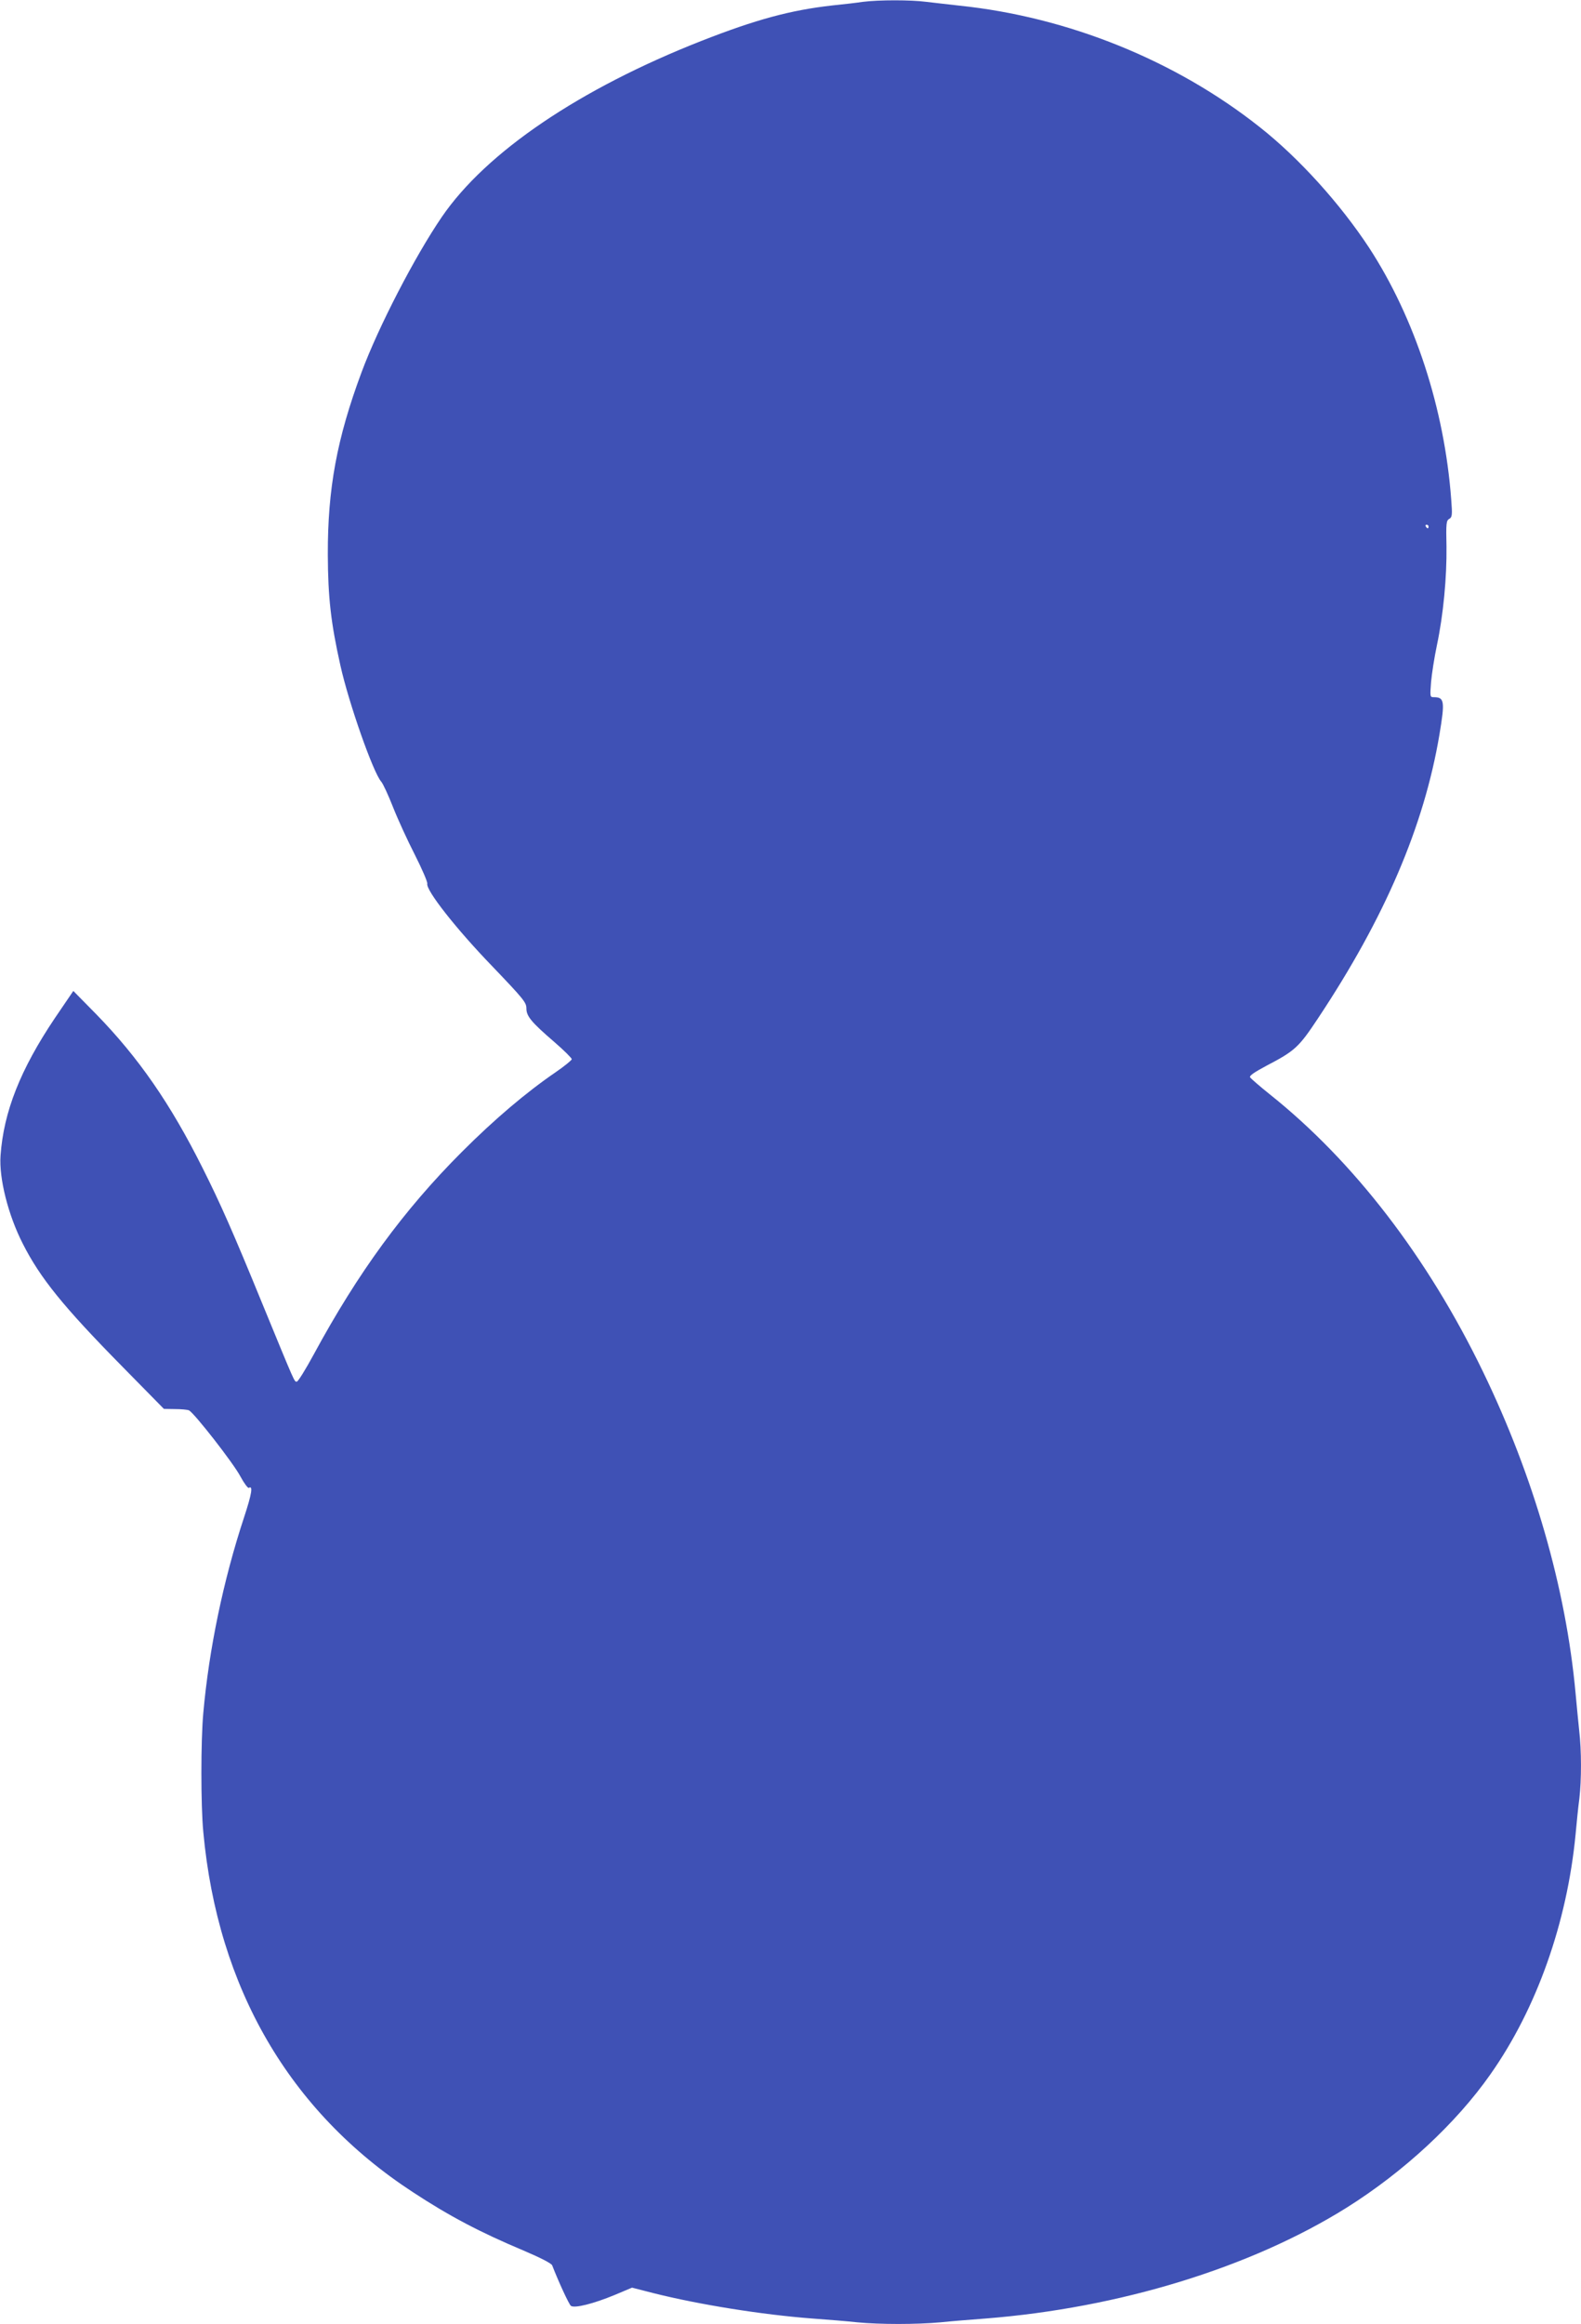
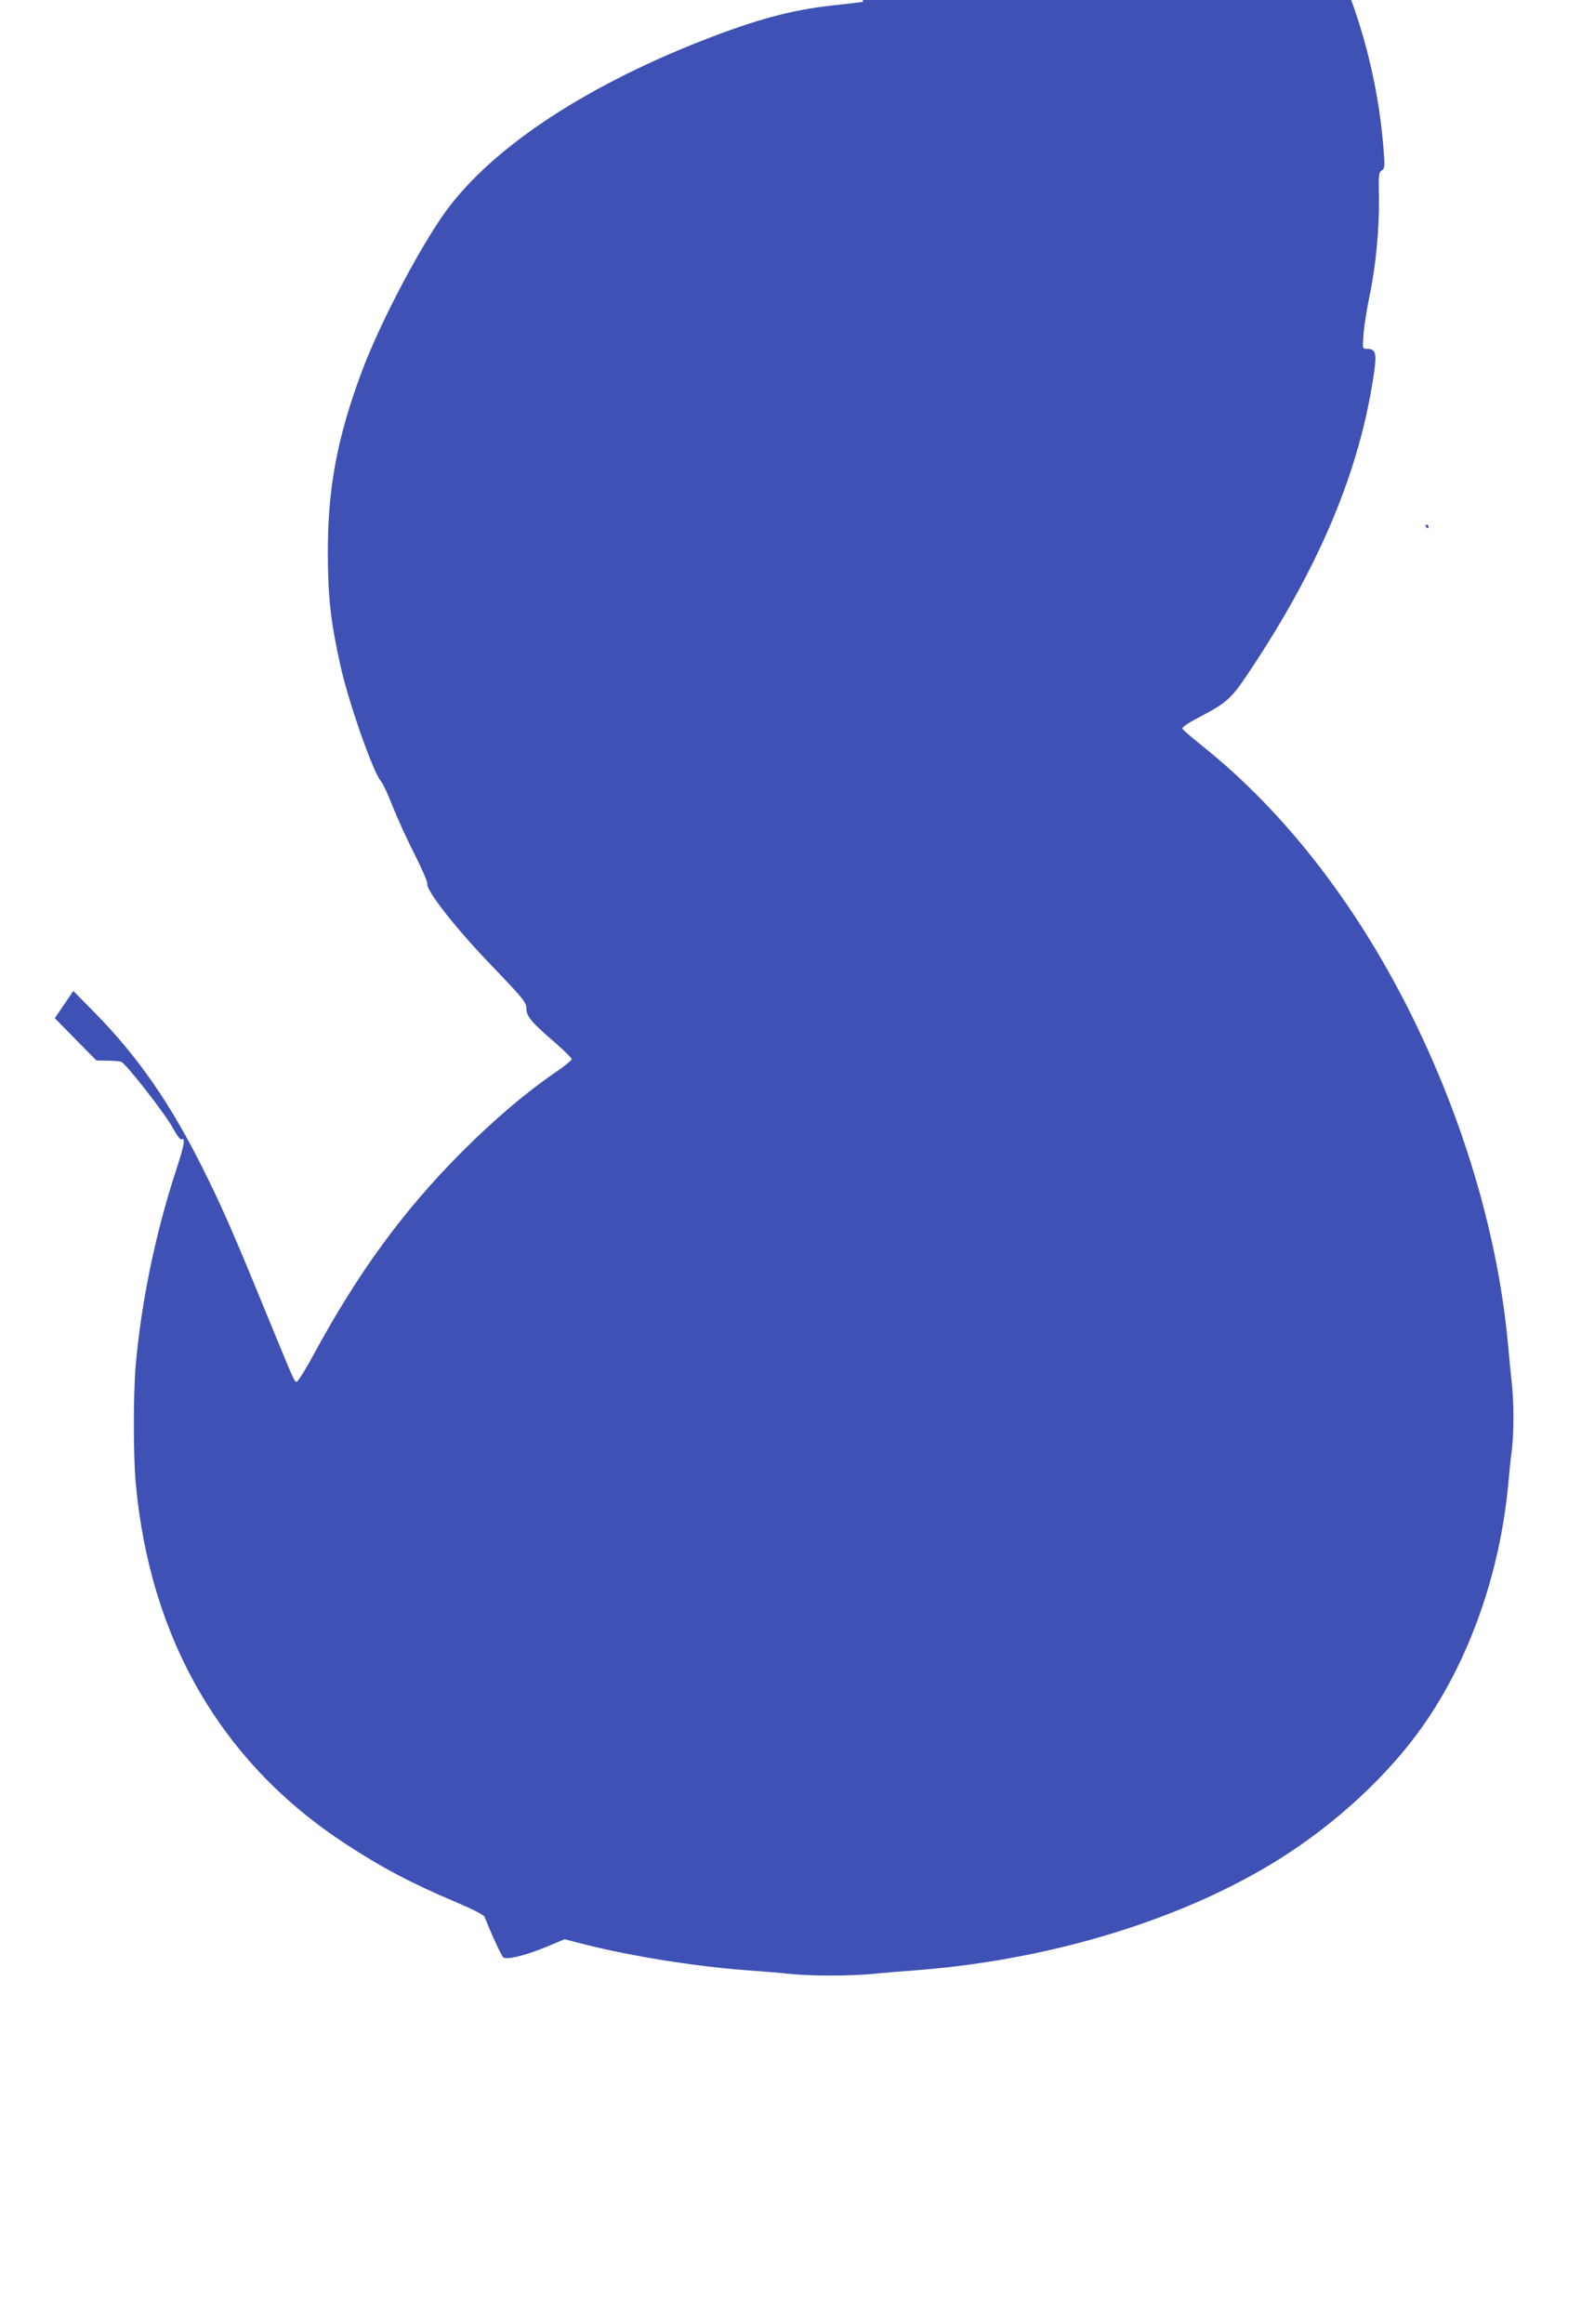
<svg xmlns="http://www.w3.org/2000/svg" version="1.0" width="871pt" height="1280pt" viewBox="0 0 871 1280" preserveAspectRatio="xMidYMid meet">
  <g transform="translate(0,1280) scale(0.1,-0.1)" fill="#3f51b5" stroke="none">
-     <path d="M4755 12790 c-33 -5 -109 -14 -170 -20 -230 -26 -419 -77 -720 -195 -672 -264 -1187 -613 -1431 -970 -149 -218 -350 -607 -442 -855 -136 -365 -187 -642 -186 -1005 1 -237 17 -376 69 -609 47 -211 181 -591 225 -641 10 -11 39 -74 65 -140 26 -66 80 -184 120 -262 40 -79 71 -151 69 -160 -9 -35 158 -248 356 -453 174 -182 190 -201 190 -234 0 -43 26 -75 156 -187 52 -45 94 -87 94 -93 -1 -6 -40 -38 -88 -71 -165 -113 -338 -260 -517 -439 -321 -321 -573 -666 -816 -1115 -45 -83 -87 -151 -94 -151 -14 0 -7 -15 -190 430 -162 396 -231 552 -329 747 -177 354 -353 608 -586 847 l-126 128 -102 -150 c-190 -283 -282 -516 -299 -757 -9 -125 42 -327 122 -484 96 -190 224 -348 549 -678 l229 -233 61 -1 c33 0 68 -3 77 -7 27 -12 246 -292 284 -365 20 -37 41 -65 46 -62 24 15 16 -33 -26 -161 -115 -348 -194 -730 -225 -1079 -14 -154 -14 -508 0 -655 79 -859 474 -1539 1153 -1983 204 -134 372 -222 612 -323 94 -40 152 -70 157 -81 34 -88 92 -214 103 -223 19 -15 124 11 242 60 l95 40 117 -30 c255 -64 600 -119 876 -140 83 -6 194 -15 248 -21 125 -12 325 -12 458 0 57 6 169 15 249 21 737 58 1460 280 1988 610 314 197 603 464 793 735 255 362 422 835 469 1320 6 66 15 156 21 199 12 102 12 266 -1 375 -5 47 -14 140 -20 206 -53 578 -231 1194 -510 1770 -305 630 -712 1159 -1175 1528 -55 44 -103 86 -108 93 -5 9 21 27 90 64 157 82 178 101 284 261 368 554 584 1058 669 1562 31 186 28 207 -32 207 -20 0 -20 4 -14 83 4 45 18 136 32 202 36 170 55 377 53 544 -3 129 -1 144 15 153 16 9 18 20 11 107 -37 499 -200 999 -452 1386 -159 242 -386 494 -603 665 -463 367 -1057 607 -1655 669 -60 7 -143 16 -183 21 -84 11 -260 11 -347 0z m3115 -2890 c0 -5 -2 -10 -4 -10 -3 0 -8 5 -11 10 -3 6 -1 10 4 10 6 0 11 -4 11 -10z" />
+     <path d="M4755 12790 c-33 -5 -109 -14 -170 -20 -230 -26 -419 -77 -720 -195 -672 -264 -1187 -613 -1431 -970 -149 -218 -350 -607 -442 -855 -136 -365 -187 -642 -186 -1005 1 -237 17 -376 69 -609 47 -211 181 -591 225 -641 10 -11 39 -74 65 -140 26 -66 80 -184 120 -262 40 -79 71 -151 69 -160 -9 -35 158 -248 356 -453 174 -182 190 -201 190 -234 0 -43 26 -75 156 -187 52 -45 94 -87 94 -93 -1 -6 -40 -38 -88 -71 -165 -113 -338 -260 -517 -439 -321 -321 -573 -666 -816 -1115 -45 -83 -87 -151 -94 -151 -14 0 -7 -15 -190 430 -162 396 -231 552 -329 747 -177 354 -353 608 -586 847 l-126 128 -102 -150 l229 -233 61 -1 c33 0 68 -3 77 -7 27 -12 246 -292 284 -365 20 -37 41 -65 46 -62 24 15 16 -33 -26 -161 -115 -348 -194 -730 -225 -1079 -14 -154 -14 -508 0 -655 79 -859 474 -1539 1153 -1983 204 -134 372 -222 612 -323 94 -40 152 -70 157 -81 34 -88 92 -214 103 -223 19 -15 124 11 242 60 l95 40 117 -30 c255 -64 600 -119 876 -140 83 -6 194 -15 248 -21 125 -12 325 -12 458 0 57 6 169 15 249 21 737 58 1460 280 1988 610 314 197 603 464 793 735 255 362 422 835 469 1320 6 66 15 156 21 199 12 102 12 266 -1 375 -5 47 -14 140 -20 206 -53 578 -231 1194 -510 1770 -305 630 -712 1159 -1175 1528 -55 44 -103 86 -108 93 -5 9 21 27 90 64 157 82 178 101 284 261 368 554 584 1058 669 1562 31 186 28 207 -32 207 -20 0 -20 4 -14 83 4 45 18 136 32 202 36 170 55 377 53 544 -3 129 -1 144 15 153 16 9 18 20 11 107 -37 499 -200 999 -452 1386 -159 242 -386 494 -603 665 -463 367 -1057 607 -1655 669 -60 7 -143 16 -183 21 -84 11 -260 11 -347 0z m3115 -2890 c0 -5 -2 -10 -4 -10 -3 0 -8 5 -11 10 -3 6 -1 10 4 10 6 0 11 -4 11 -10z" />
  </g>
</svg>